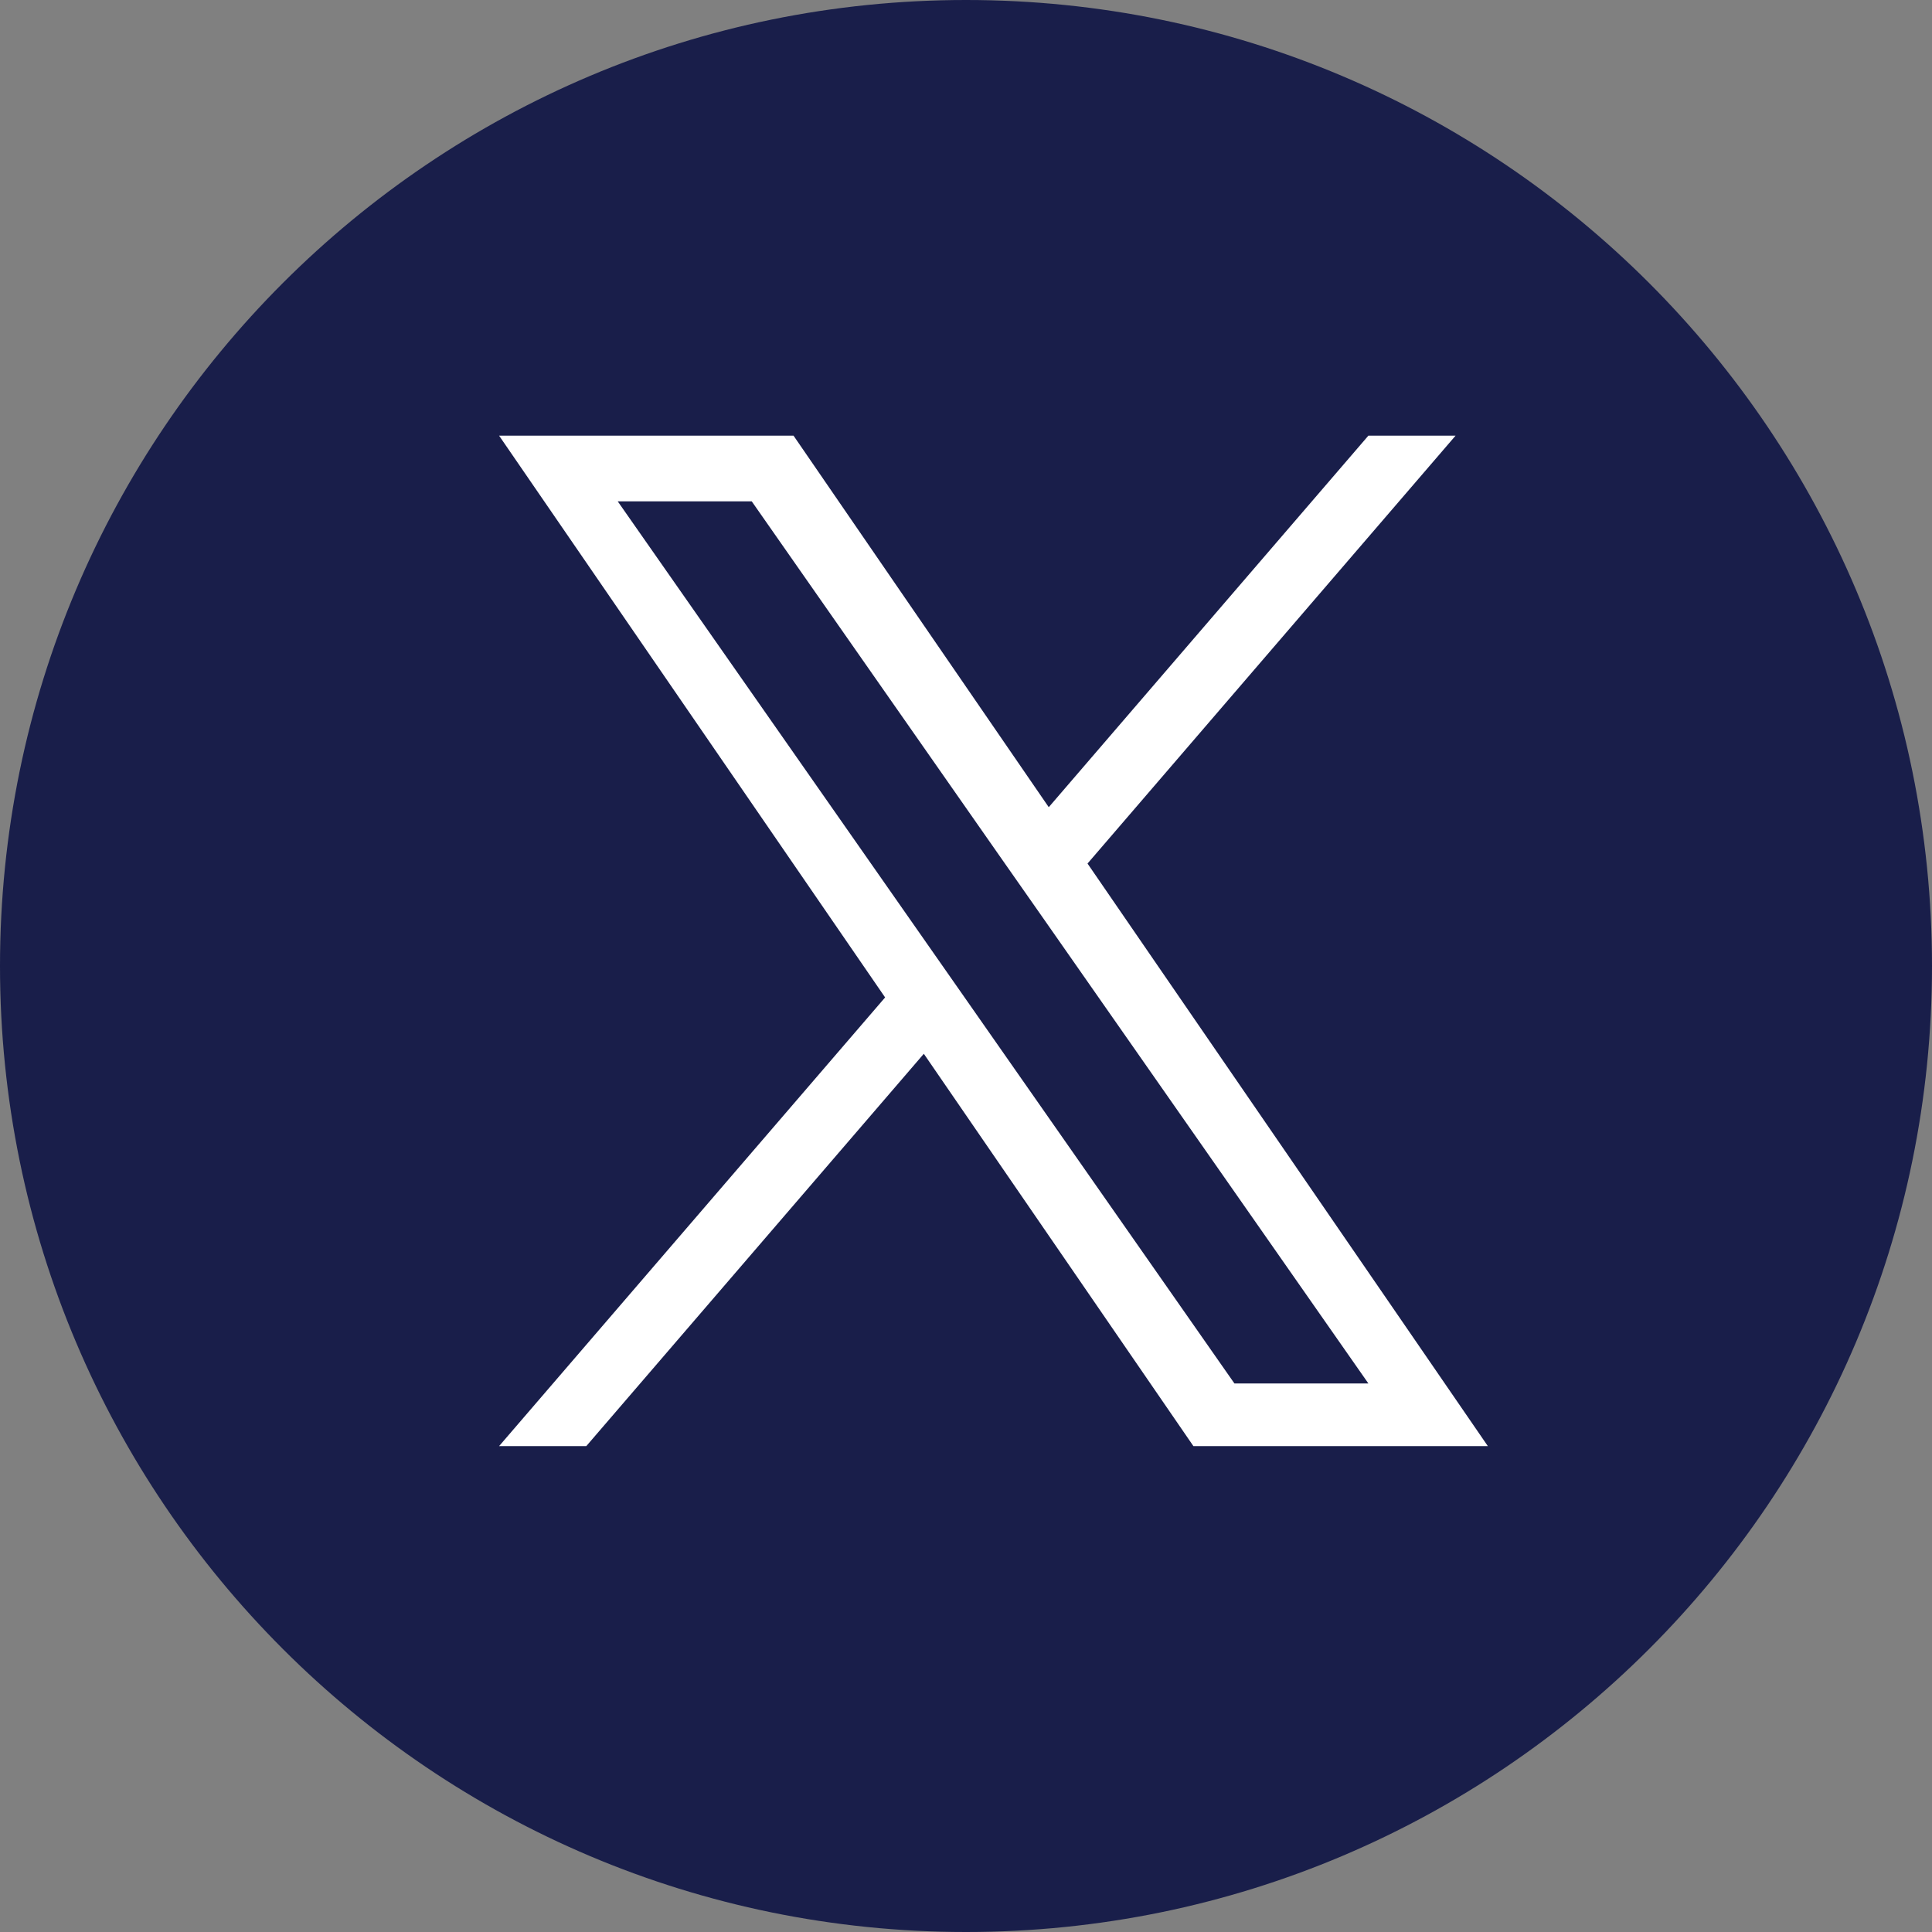
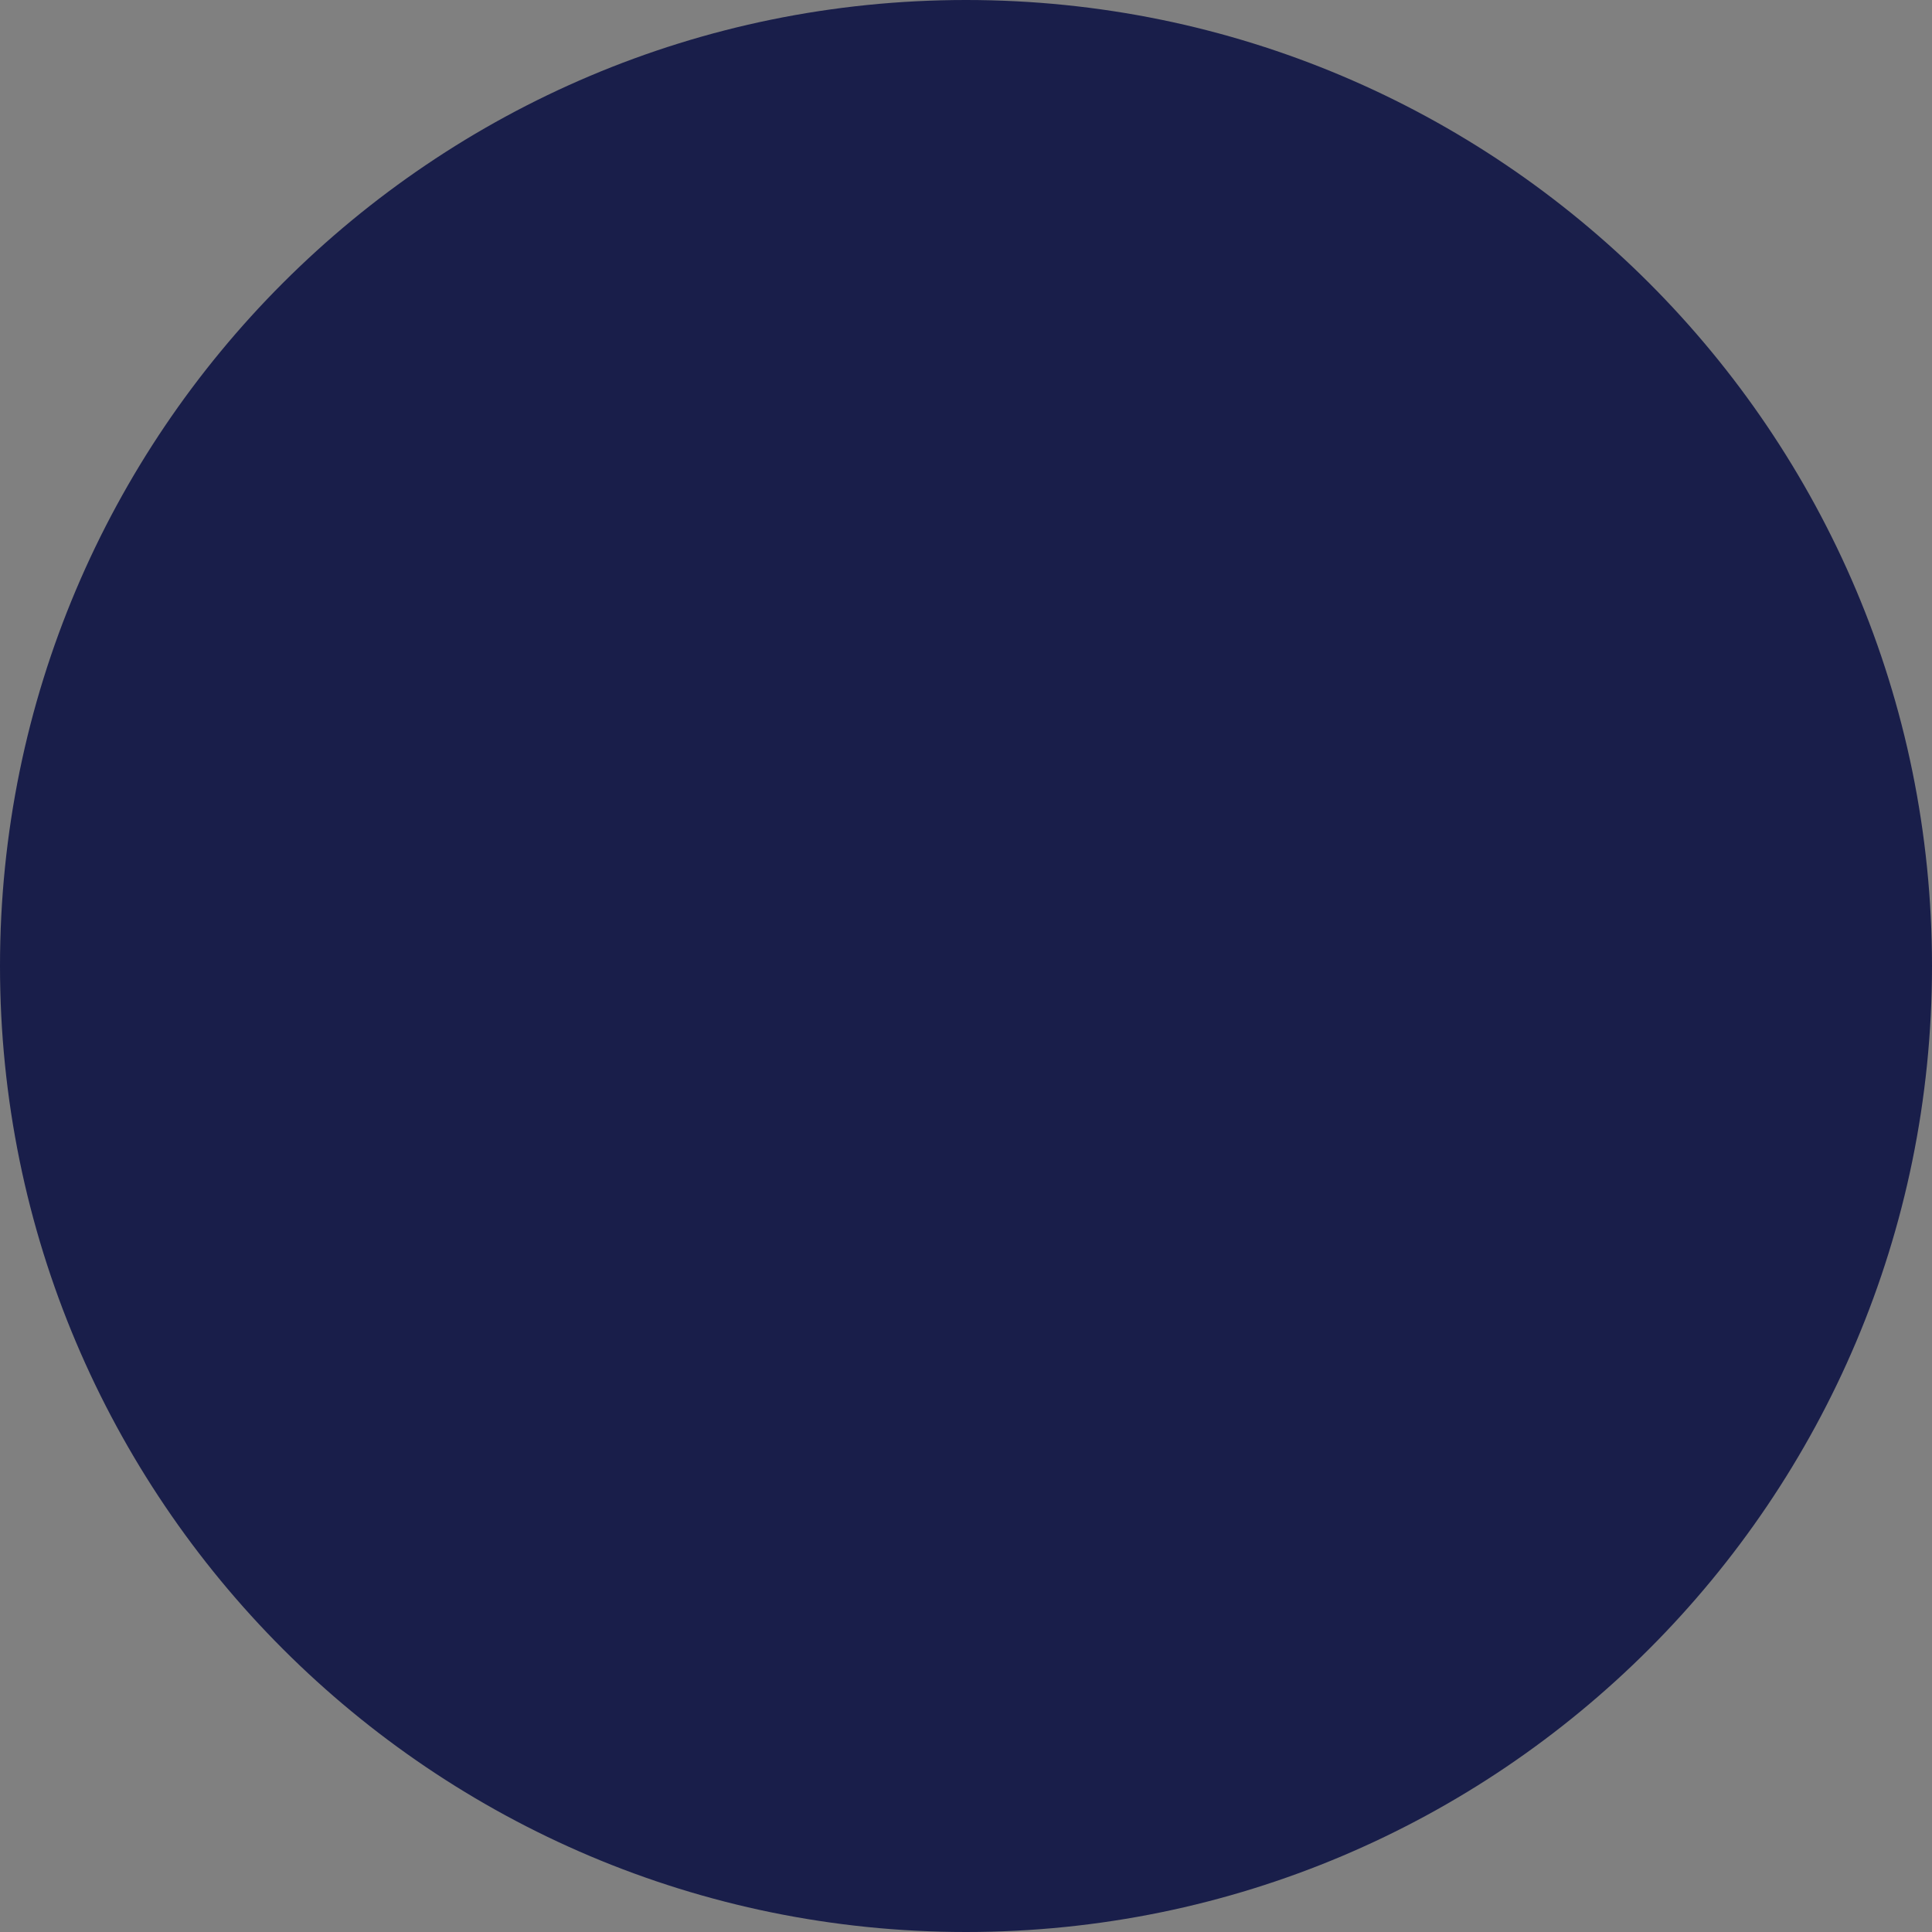
<svg xmlns="http://www.w3.org/2000/svg" width="30" height="30" viewBox="0 0 30 30" fill="none">
  <rect x="0" y="0" width="30" height="30" fill="#808080" stroke="none" />
  <g clip-path="url(#clip0_468_767)">
    <path d="M0 15C0 6.716 6.716 0 15 0C23.284 0 30 6.716 30 15C30 23.284 23.284 30 15 30C6.716 30 0 23.284 0 15Z" fill="#191E4A" />
-     <path d="M16.887 13.409L22.602 6.765H21.248L16.285 12.534L12.322 6.765H7.75L13.744 15.488L7.75 22.455H9.104L14.345 16.363L18.531 22.455H23.103L16.887 13.409ZM15.032 15.565L14.425 14.697L9.592 7.785H11.673L15.572 13.363L16.18 14.231L21.248 21.482H19.168L15.032 15.565Z" fill="white" />
  </g>
  <defs>
    <clipPath id="clip0_468_767">
      <rect width="30" height="30" fill="white" />
    </clipPath>
  </defs>
</svg>